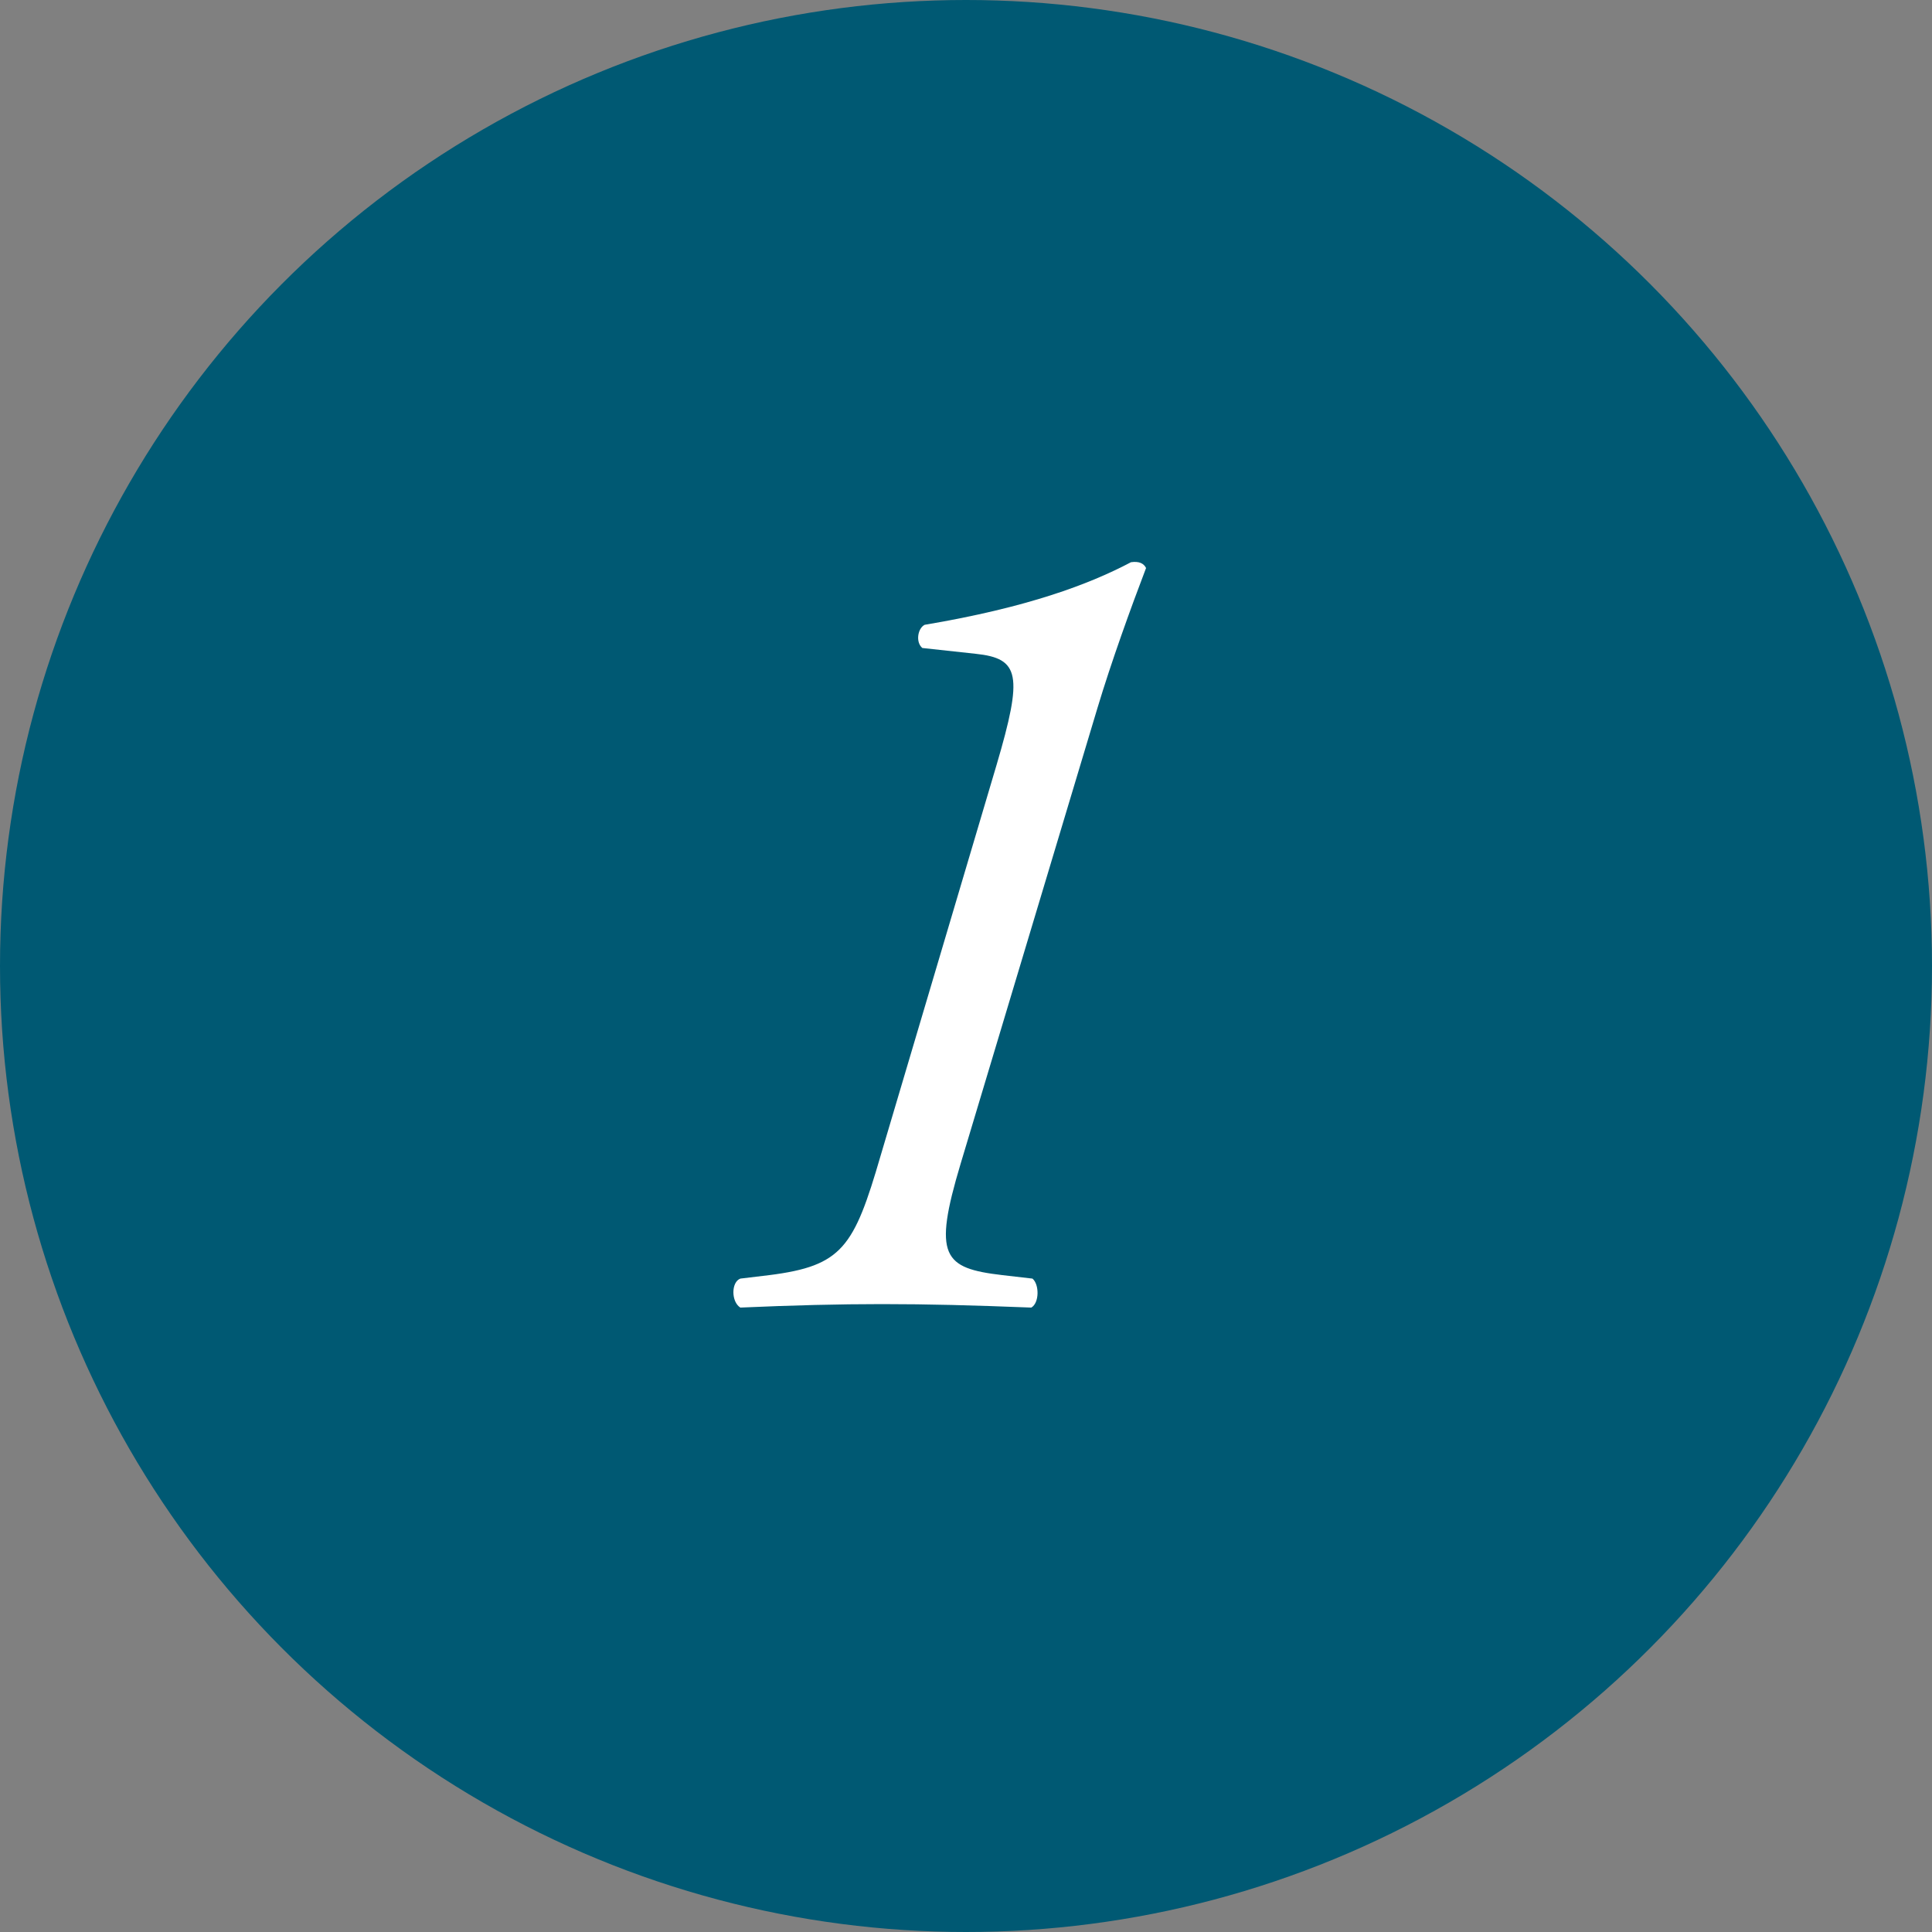
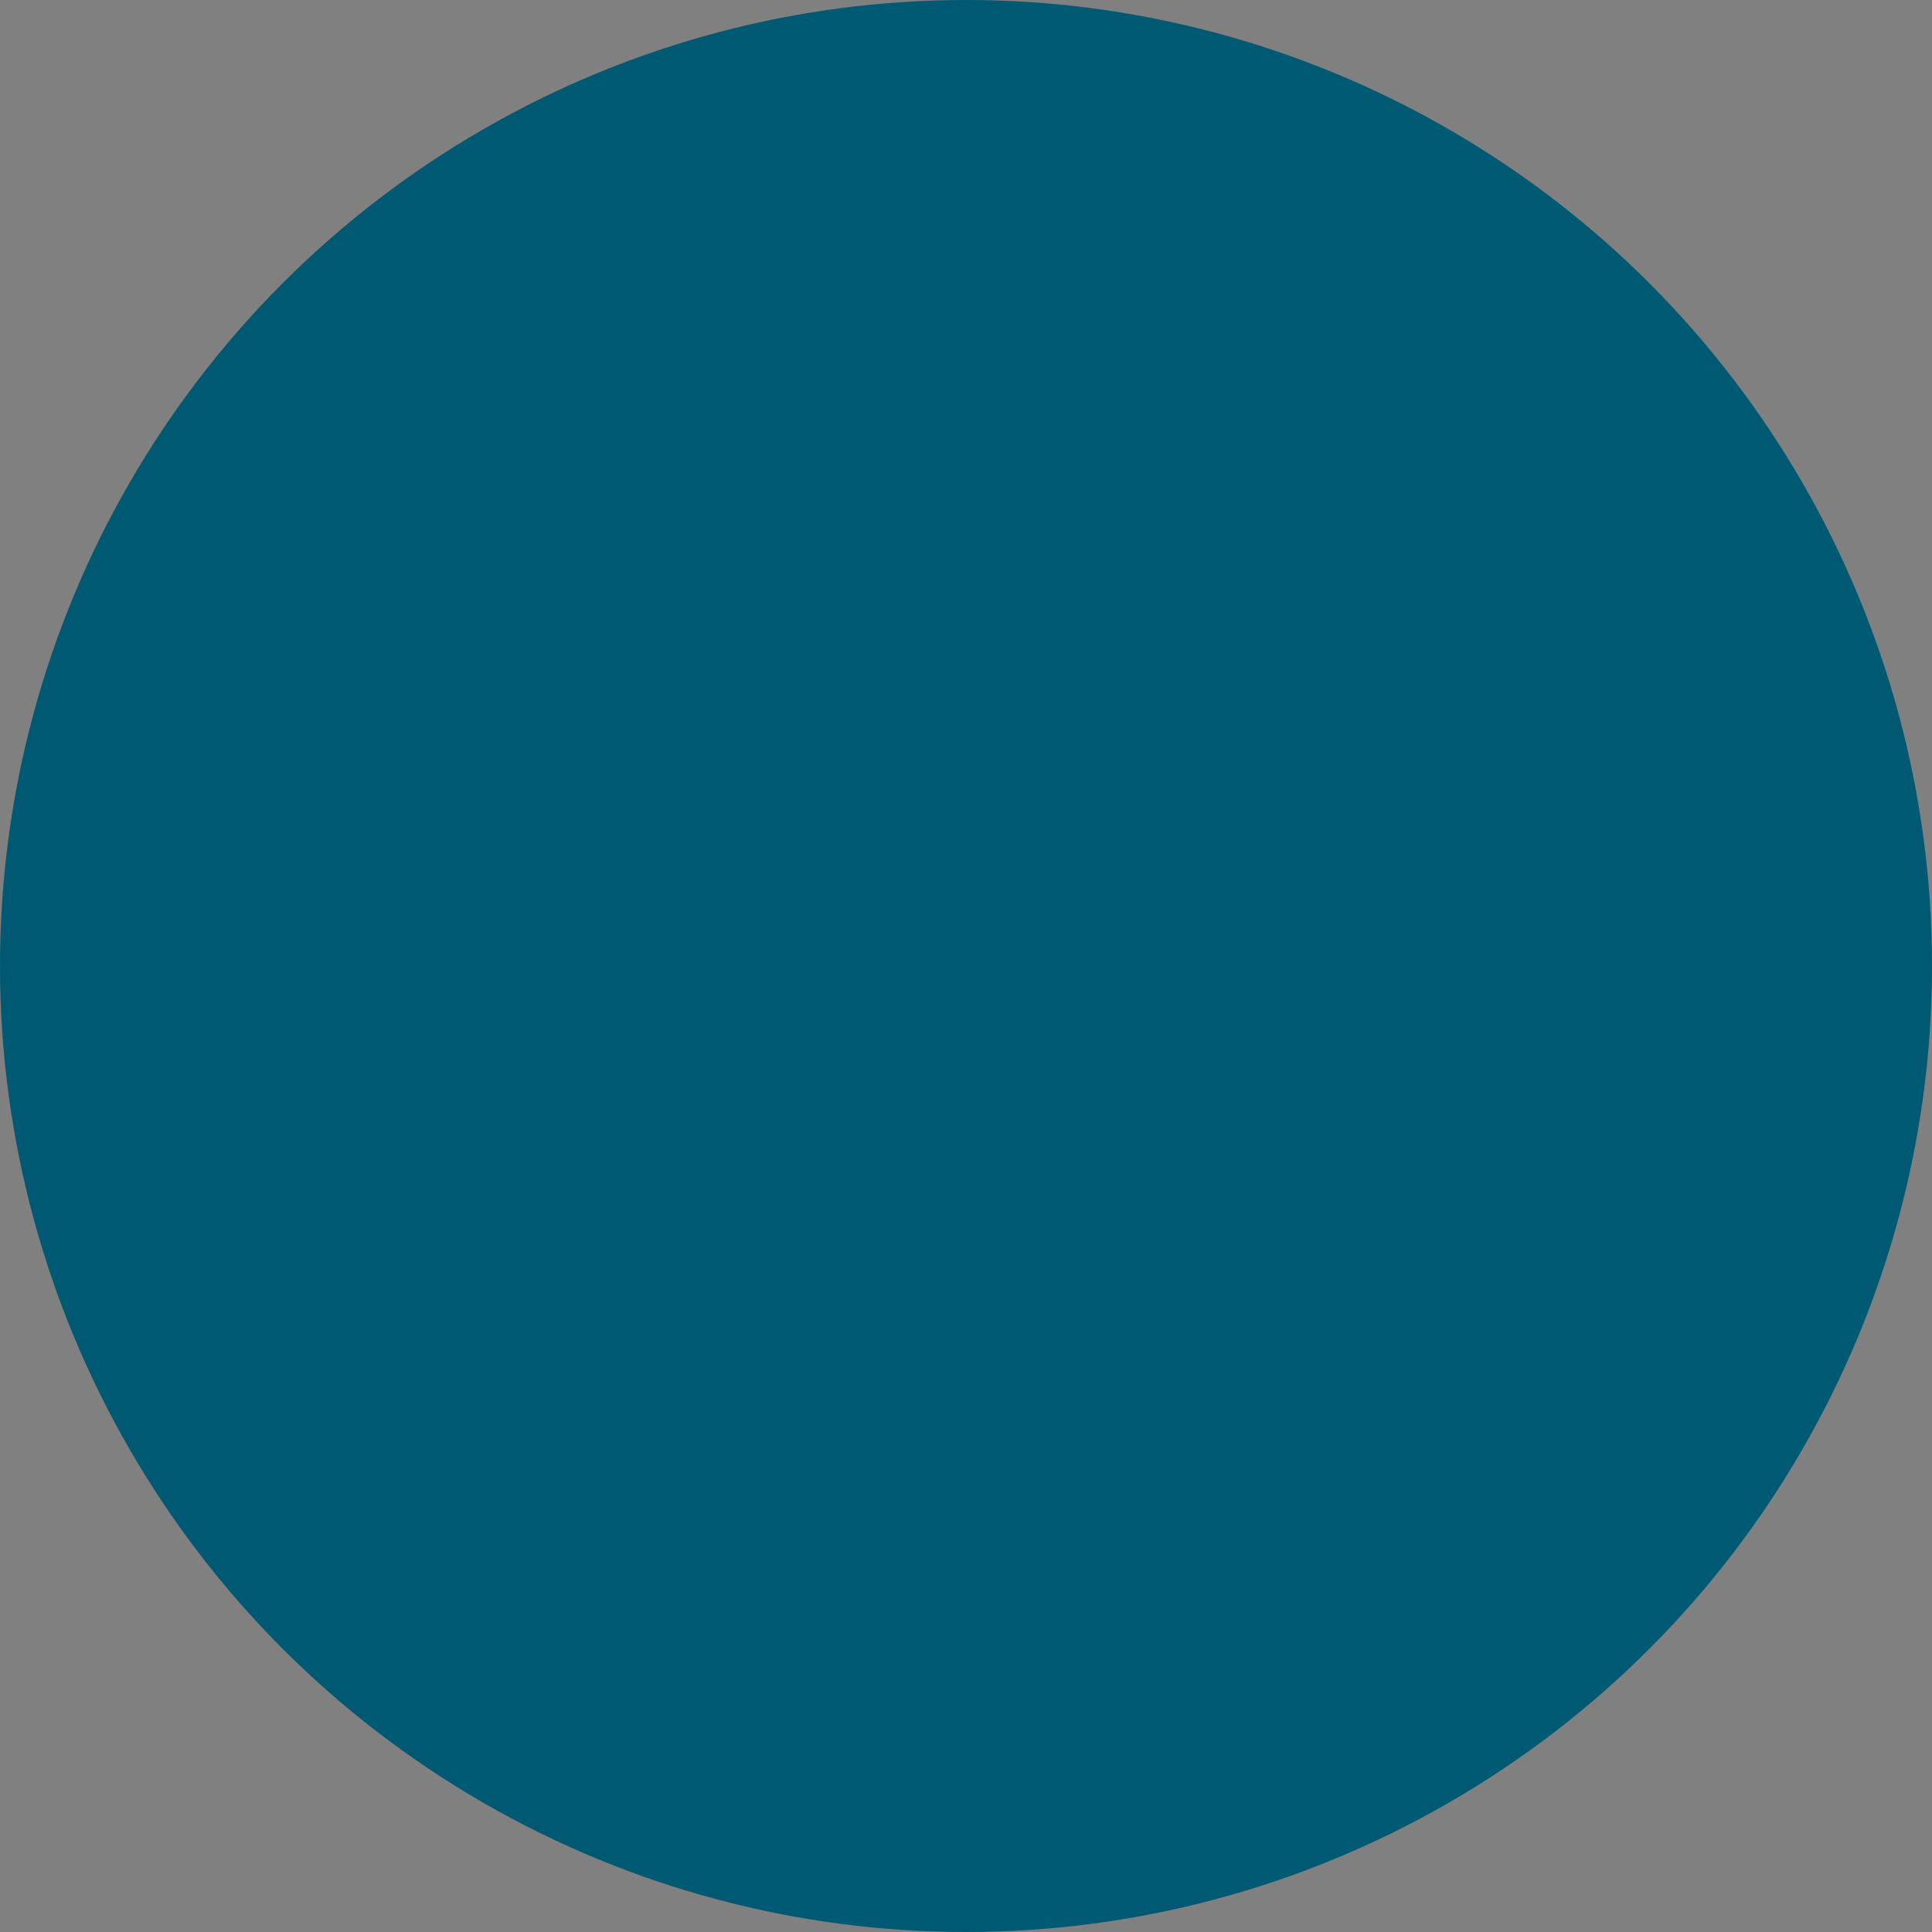
<svg xmlns="http://www.w3.org/2000/svg" width="40px" height="40px" viewBox="0 0 40 40" version="1.1">
  <rect x="0" y="0" width="40" height="40" fill="#808080" stroke="none" />
  <title>icn-no-1</title>
  <desc>Created with Sketch.</desc>
  <defs />
  <g id="Page-1" stroke="none" stroke-width="1" fill="none" fill-rule="evenodd">
    <g id="お別れの準備の仕方" transform="translate(-452, -992)">
      <g id="安らかな姿で安置してあげる" transform="translate(283, 617)">
        <g id="ステップ1" transform="translate(1, 357)">
          <g id="icn-no-1" transform="translate(168, 18)">
            <circle id="Oval" fill="#005973" cx="20" cy="20" r="20" />
-             <path d="M22.72,14.664 C23.008,13.704 23.416,12.576 23.728,11.76 C23.68,11.664 23.584,11.616 23.416,11.64 C22.552,12.096 21.28,12.576 19.144,12.936 C19,13.008 18.952,13.296 19.096,13.416 L20.2,13.536 C21.112,13.632 21.184,13.968 20.632,15.84 L18.232,23.928 C17.68,25.824 17.44,26.208 15.928,26.4 L15.328,26.472 C15.136,26.544 15.136,26.952 15.328,27.072 C16.408,27.024 17.368,27 18.256,27 C19.24,27 20.128,27.024 21.352,27.072 C21.52,26.976 21.52,26.592 21.376,26.472 L20.752,26.4 C19.528,26.256 19.312,26.016 19.888,24.096 L22.72,14.664 Z" id="1" fill="#FFFFFF" />
          </g>
        </g>
      </g>
    </g>
  </g>
</svg>